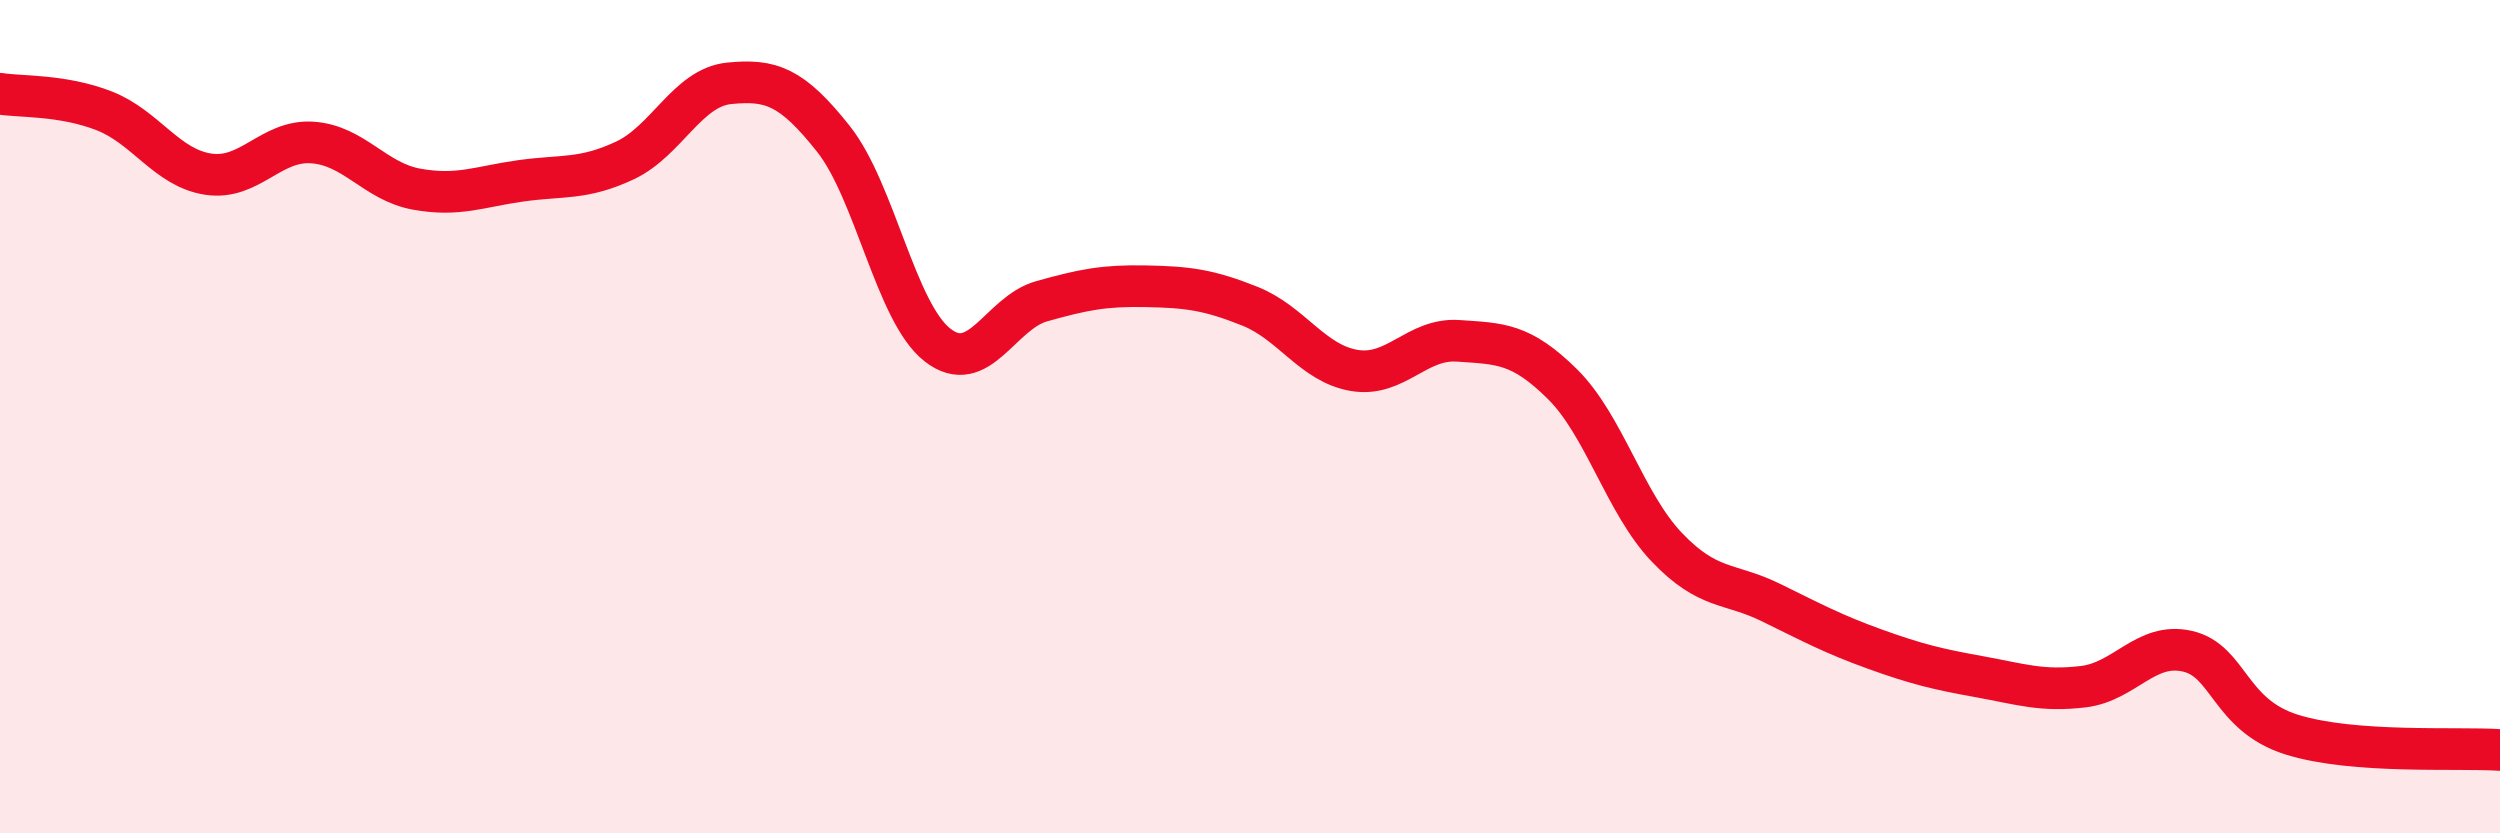
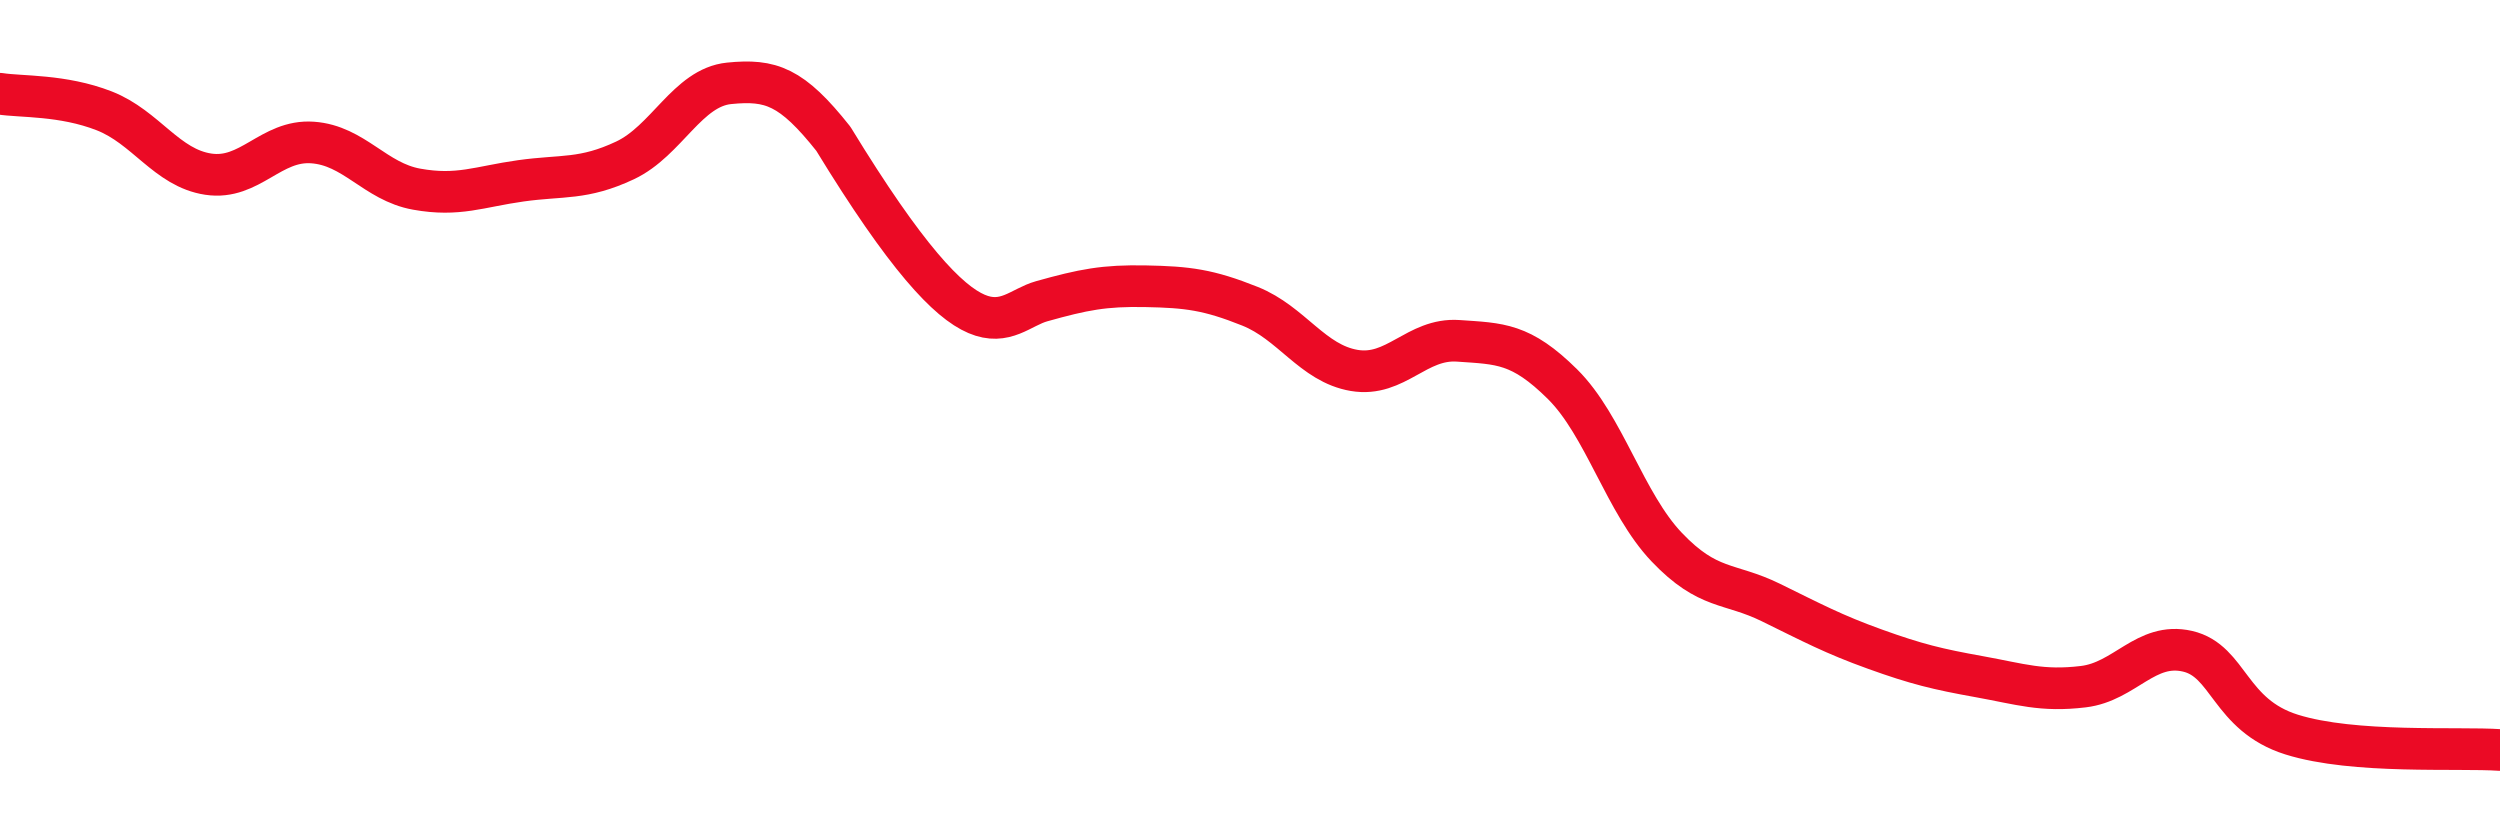
<svg xmlns="http://www.w3.org/2000/svg" width="60" height="20" viewBox="0 0 60 20">
-   <path d="M 0,2.25 C 0.5,2.33 1.5,2.27 2.5,2.66 C 3.5,3.05 4,4.03 5,4.18 C 6,4.33 6.5,3.35 7.5,3.42 C 8.5,3.49 9,4.36 10,4.54 C 11,4.72 11.5,4.48 12.5,4.34 C 13.5,4.2 14,4.32 15,3.85 C 16,3.38 16.5,2.1 17.5,2 C 18.5,1.9 19,2.07 20,3.33 C 21,4.59 21.5,7.5 22.5,8.28 C 23.5,9.06 24,7.51 25,7.23 C 26,6.95 26.5,6.85 27.5,6.87 C 28.5,6.89 29,6.95 30,7.35 C 31,7.75 31.5,8.72 32.5,8.89 C 33.5,9.06 34,8.11 35,8.18 C 36,8.25 36.5,8.23 37.5,9.22 C 38.5,10.21 39,12.08 40,13.13 C 41,14.18 41.5,13.97 42.5,14.46 C 43.5,14.95 44,15.22 45,15.58 C 46,15.94 46.5,16.06 47.5,16.24 C 48.5,16.42 49,16.6 50,16.48 C 51,16.36 51.5,15.4 52.5,15.63 C 53.5,15.86 53.5,17.16 55,17.63 C 56.5,18.1 59,17.93 60,18L60 20L0 20Z" fill="#EB0A25" opacity="0.1" stroke-linecap="round" stroke-linejoin="round" />
-   <path d="M 0,2.25 C 0.5,2.33 1.5,2.27 2.5,2.66 C 3.5,3.05 4,4.03 5,4.18 C 6,4.33 6.5,3.35 7.5,3.42 C 8.5,3.49 9,4.36 10,4.54 C 11,4.72 11.5,4.48 12.5,4.34 C 13.5,4.2 14,4.32 15,3.85 C 16,3.38 16.5,2.1 17.5,2 C 18.5,1.9 19,2.07 20,3.33 C 21,4.59 21.5,7.5 22.5,8.28 C 23.5,9.06 24,7.51 25,7.23 C 26,6.95 26.5,6.85 27.5,6.87 C 28.5,6.89 29,6.95 30,7.35 C 31,7.75 31.5,8.72 32.5,8.89 C 33.5,9.06 34,8.11 35,8.18 C 36,8.25 36.5,8.23 37.5,9.22 C 38.5,10.21 39,12.08 40,13.13 C 41,14.18 41.5,13.97 42.5,14.46 C 43.5,14.95 44,15.22 45,15.58 C 46,15.94 46.5,16.06 47.5,16.24 C 48.5,16.42 49,16.6 50,16.48 C 51,16.36 51.5,15.4 52.5,15.63 C 53.5,15.86 53.5,17.16 55,17.63 C 56.5,18.1 59,17.93 60,18" stroke="#EB0A25" stroke-width="1" fill="none" stroke-linecap="round" stroke-linejoin="round" />
+   <path d="M 0,2.25 C 0.5,2.33 1.5,2.27 2.5,2.66 C 3.5,3.05 4,4.03 5,4.18 C 6,4.33 6.5,3.35 7.5,3.42 C 8.5,3.49 9,4.36 10,4.54 C 11,4.72 11.5,4.48 12.5,4.34 C 13.5,4.2 14,4.32 15,3.85 C 16,3.38 16.5,2.1 17.5,2 C 18.5,1.9 19,2.07 20,3.33 C 23.5,9.06 24,7.51 25,7.23 C 26,6.95 26.5,6.85 27.5,6.87 C 28.5,6.89 29,6.95 30,7.35 C 31,7.75 31.5,8.72 32.5,8.89 C 33.5,9.06 34,8.11 35,8.18 C 36,8.25 36.5,8.23 37.5,9.22 C 38.5,10.21 39,12.08 40,13.13 C 41,14.18 41.5,13.97 42.5,14.46 C 43.5,14.95 44,15.22 45,15.58 C 46,15.94 46.5,16.06 47.5,16.24 C 48.5,16.42 49,16.6 50,16.48 C 51,16.36 51.5,15.4 52.5,15.63 C 53.5,15.86 53.5,17.16 55,17.63 C 56.5,18.1 59,17.93 60,18" stroke="#EB0A25" stroke-width="1" fill="none" stroke-linecap="round" stroke-linejoin="round" />
</svg>